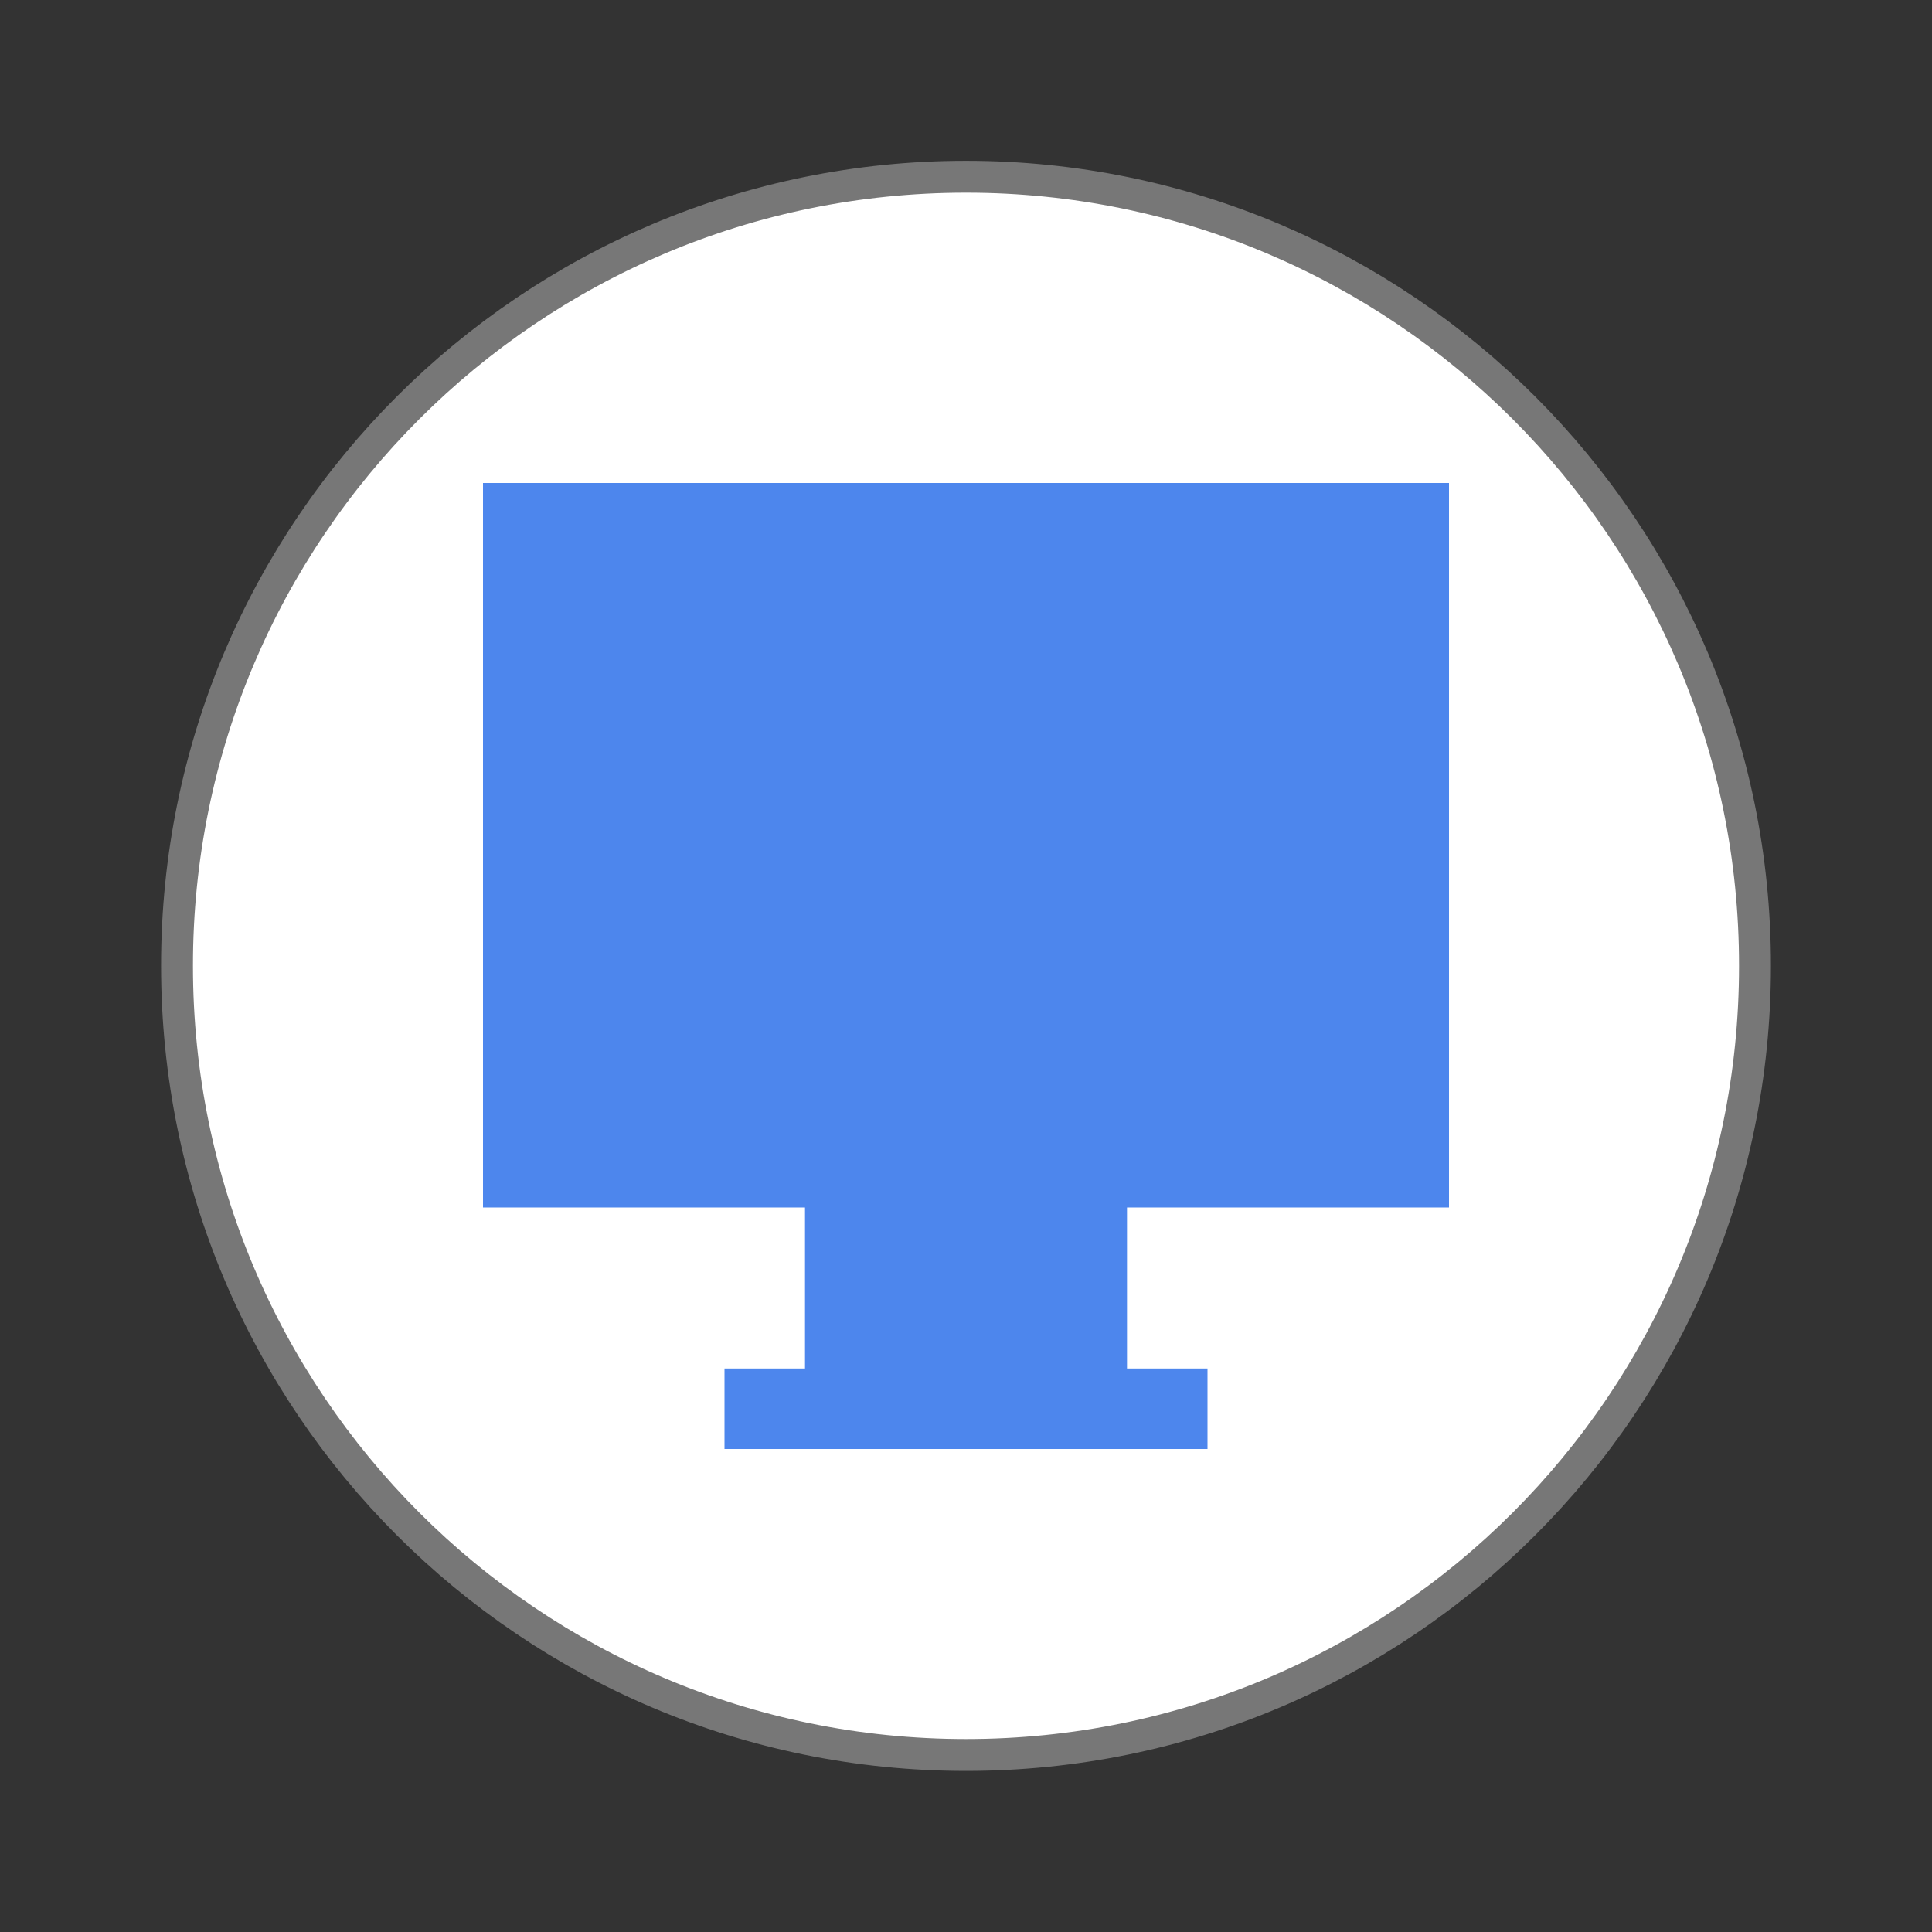
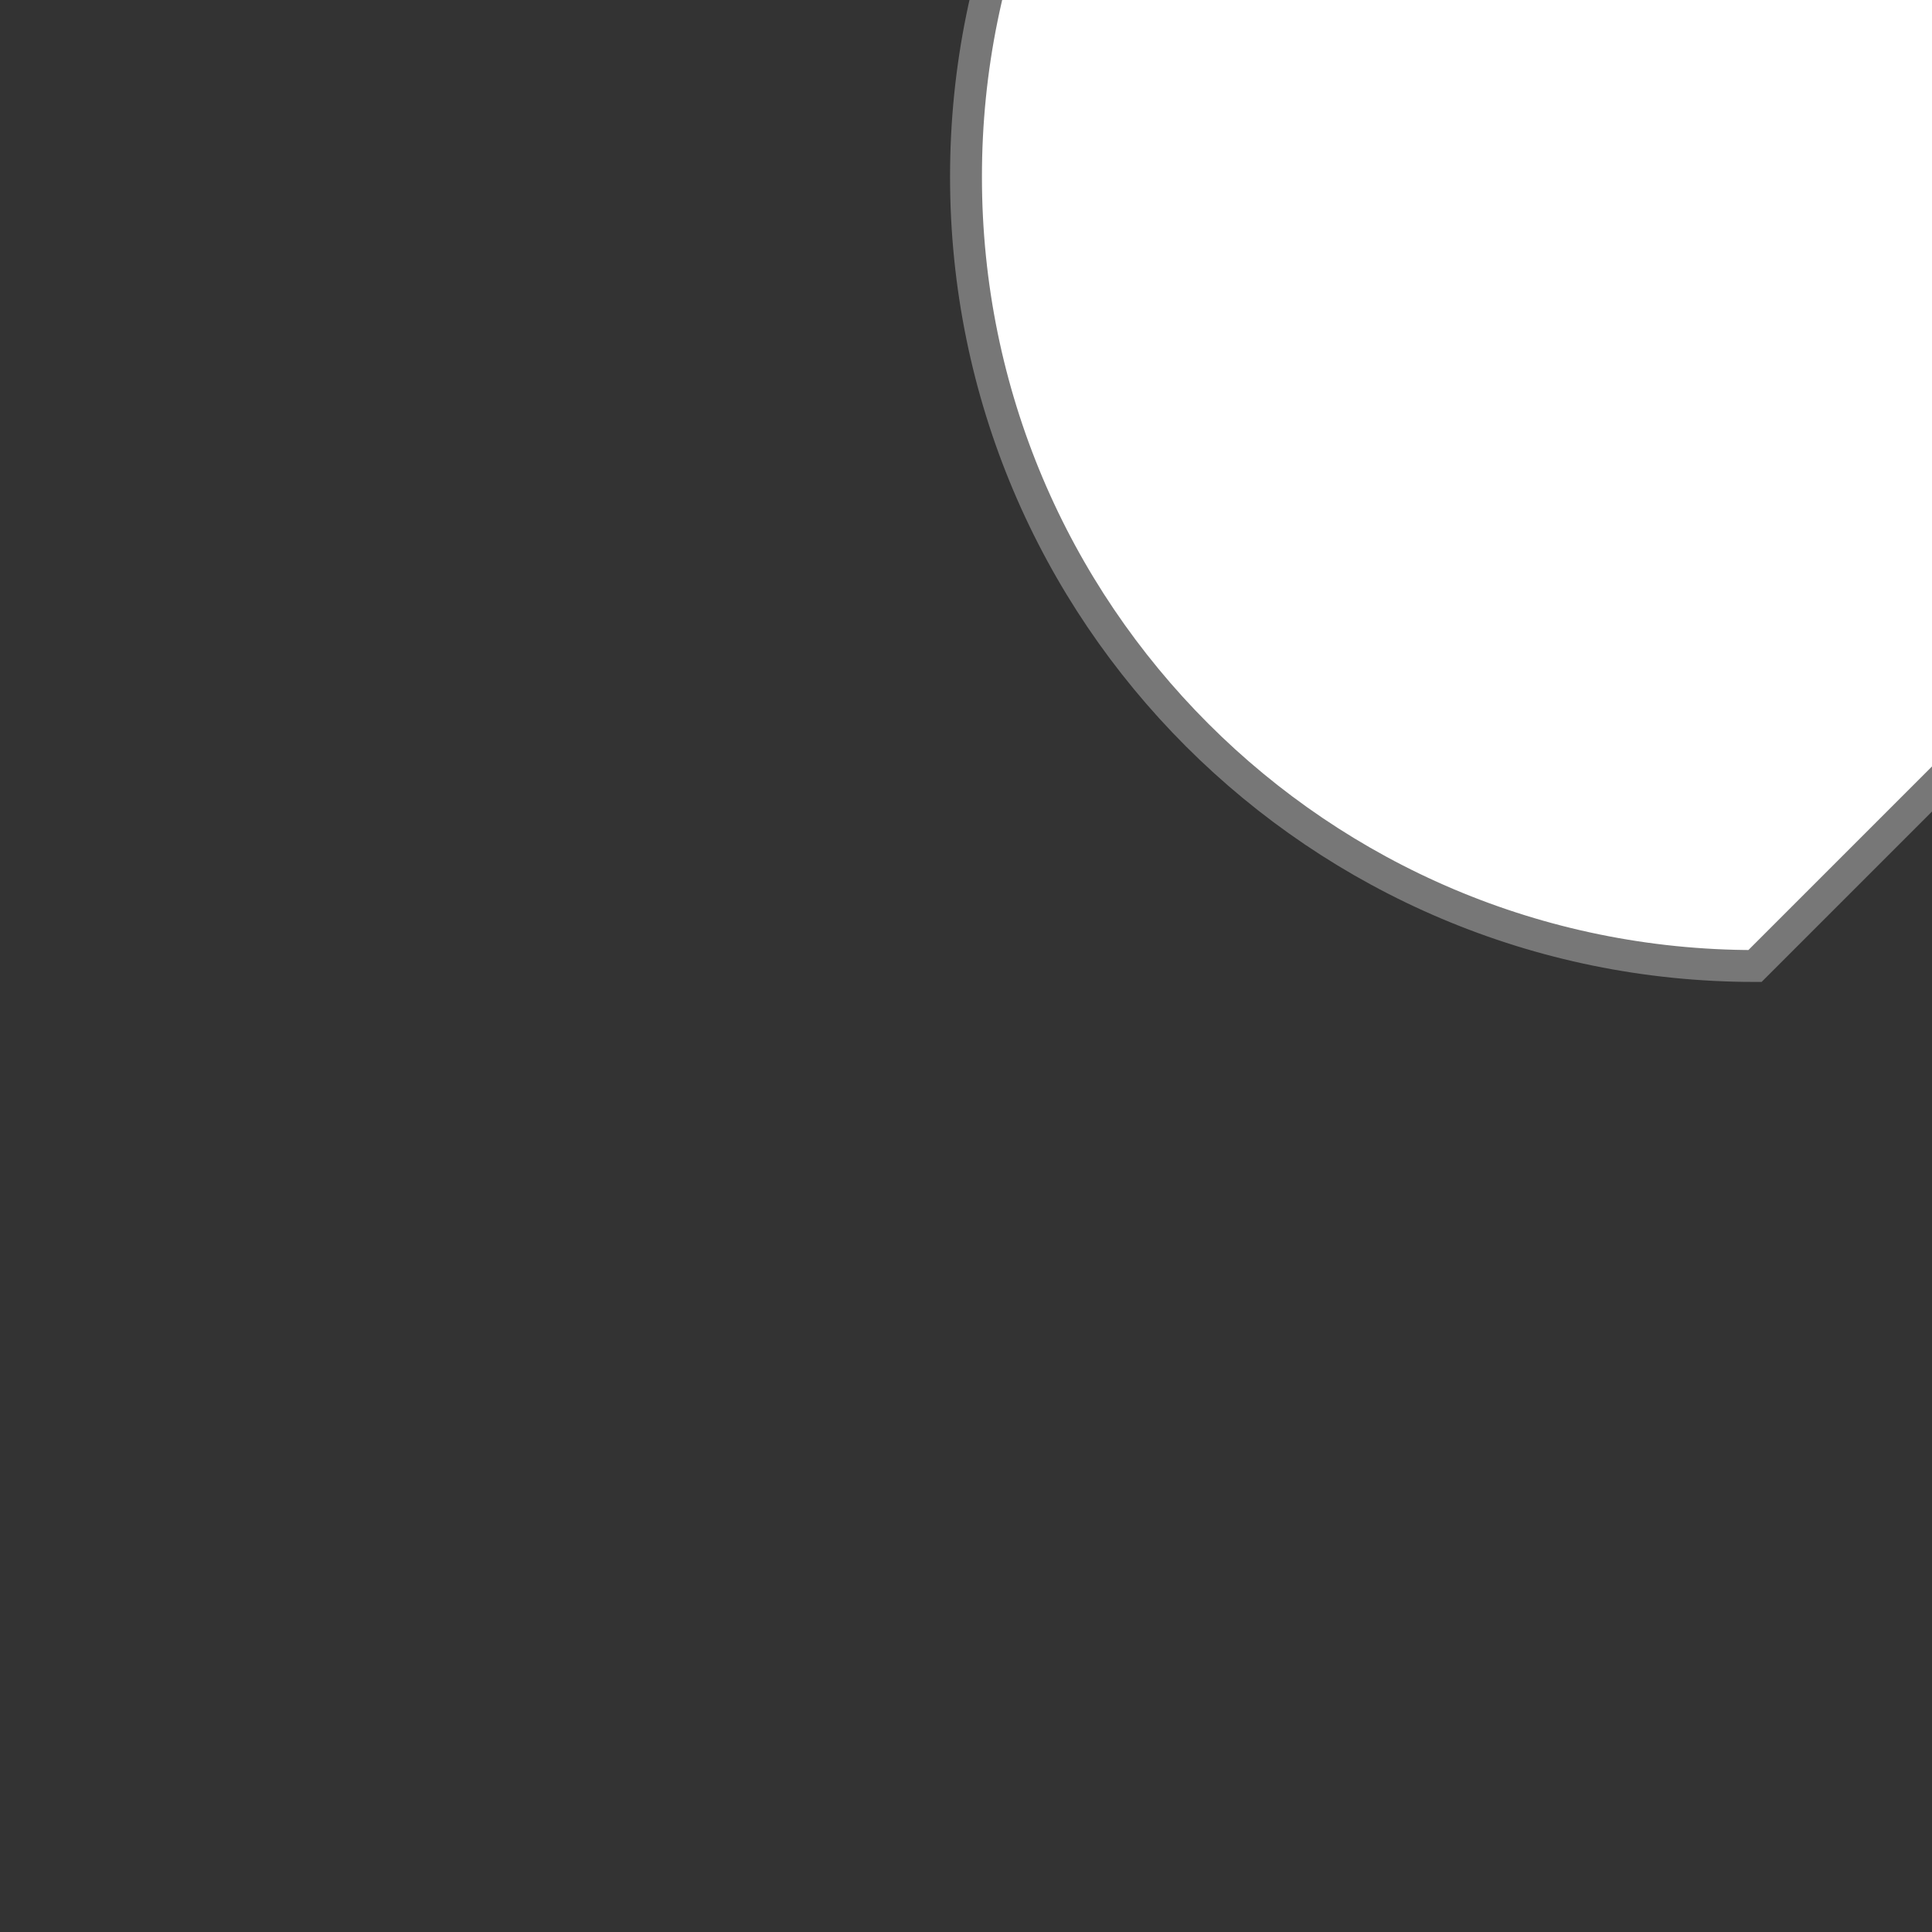
<svg xmlns="http://www.w3.org/2000/svg" viewBox="0 0 24 24">
  <rect x="0" y="0" width="24" height="24" fill="#333333" stroke="none" />
-   <path d="m 43.602 24 c 0 10.828 -8.773 19.602 -19.602 19.602 c -10.828 0 -19.602 -8.773 -19.602 -19.602 c -0.008 -10.828 8.773 -19.609 19.602 -19.609 c 10.828 0 19.609 8.781 19.602 19.609 Z" transform="scale(.5)" style="fill:#fff;stroke:#777;stroke-width:0.792" />
-   <path d="m 6 6 0 9 4 0 0 2 -1 0 0 1 6 0 0 -1 -1 0 0 -2 4 0 0 -9 z" style="fill:#427fec;fill-opacity:0.941" />
+   <path d="m 43.602 24 c -10.828 0 -19.602 -8.773 -19.602 -19.602 c -0.008 -10.828 8.773 -19.609 19.602 -19.609 c 10.828 0 19.609 8.781 19.602 19.609 Z" transform="scale(.5)" style="fill:#fff;stroke:#777;stroke-width:0.792" />
</svg>